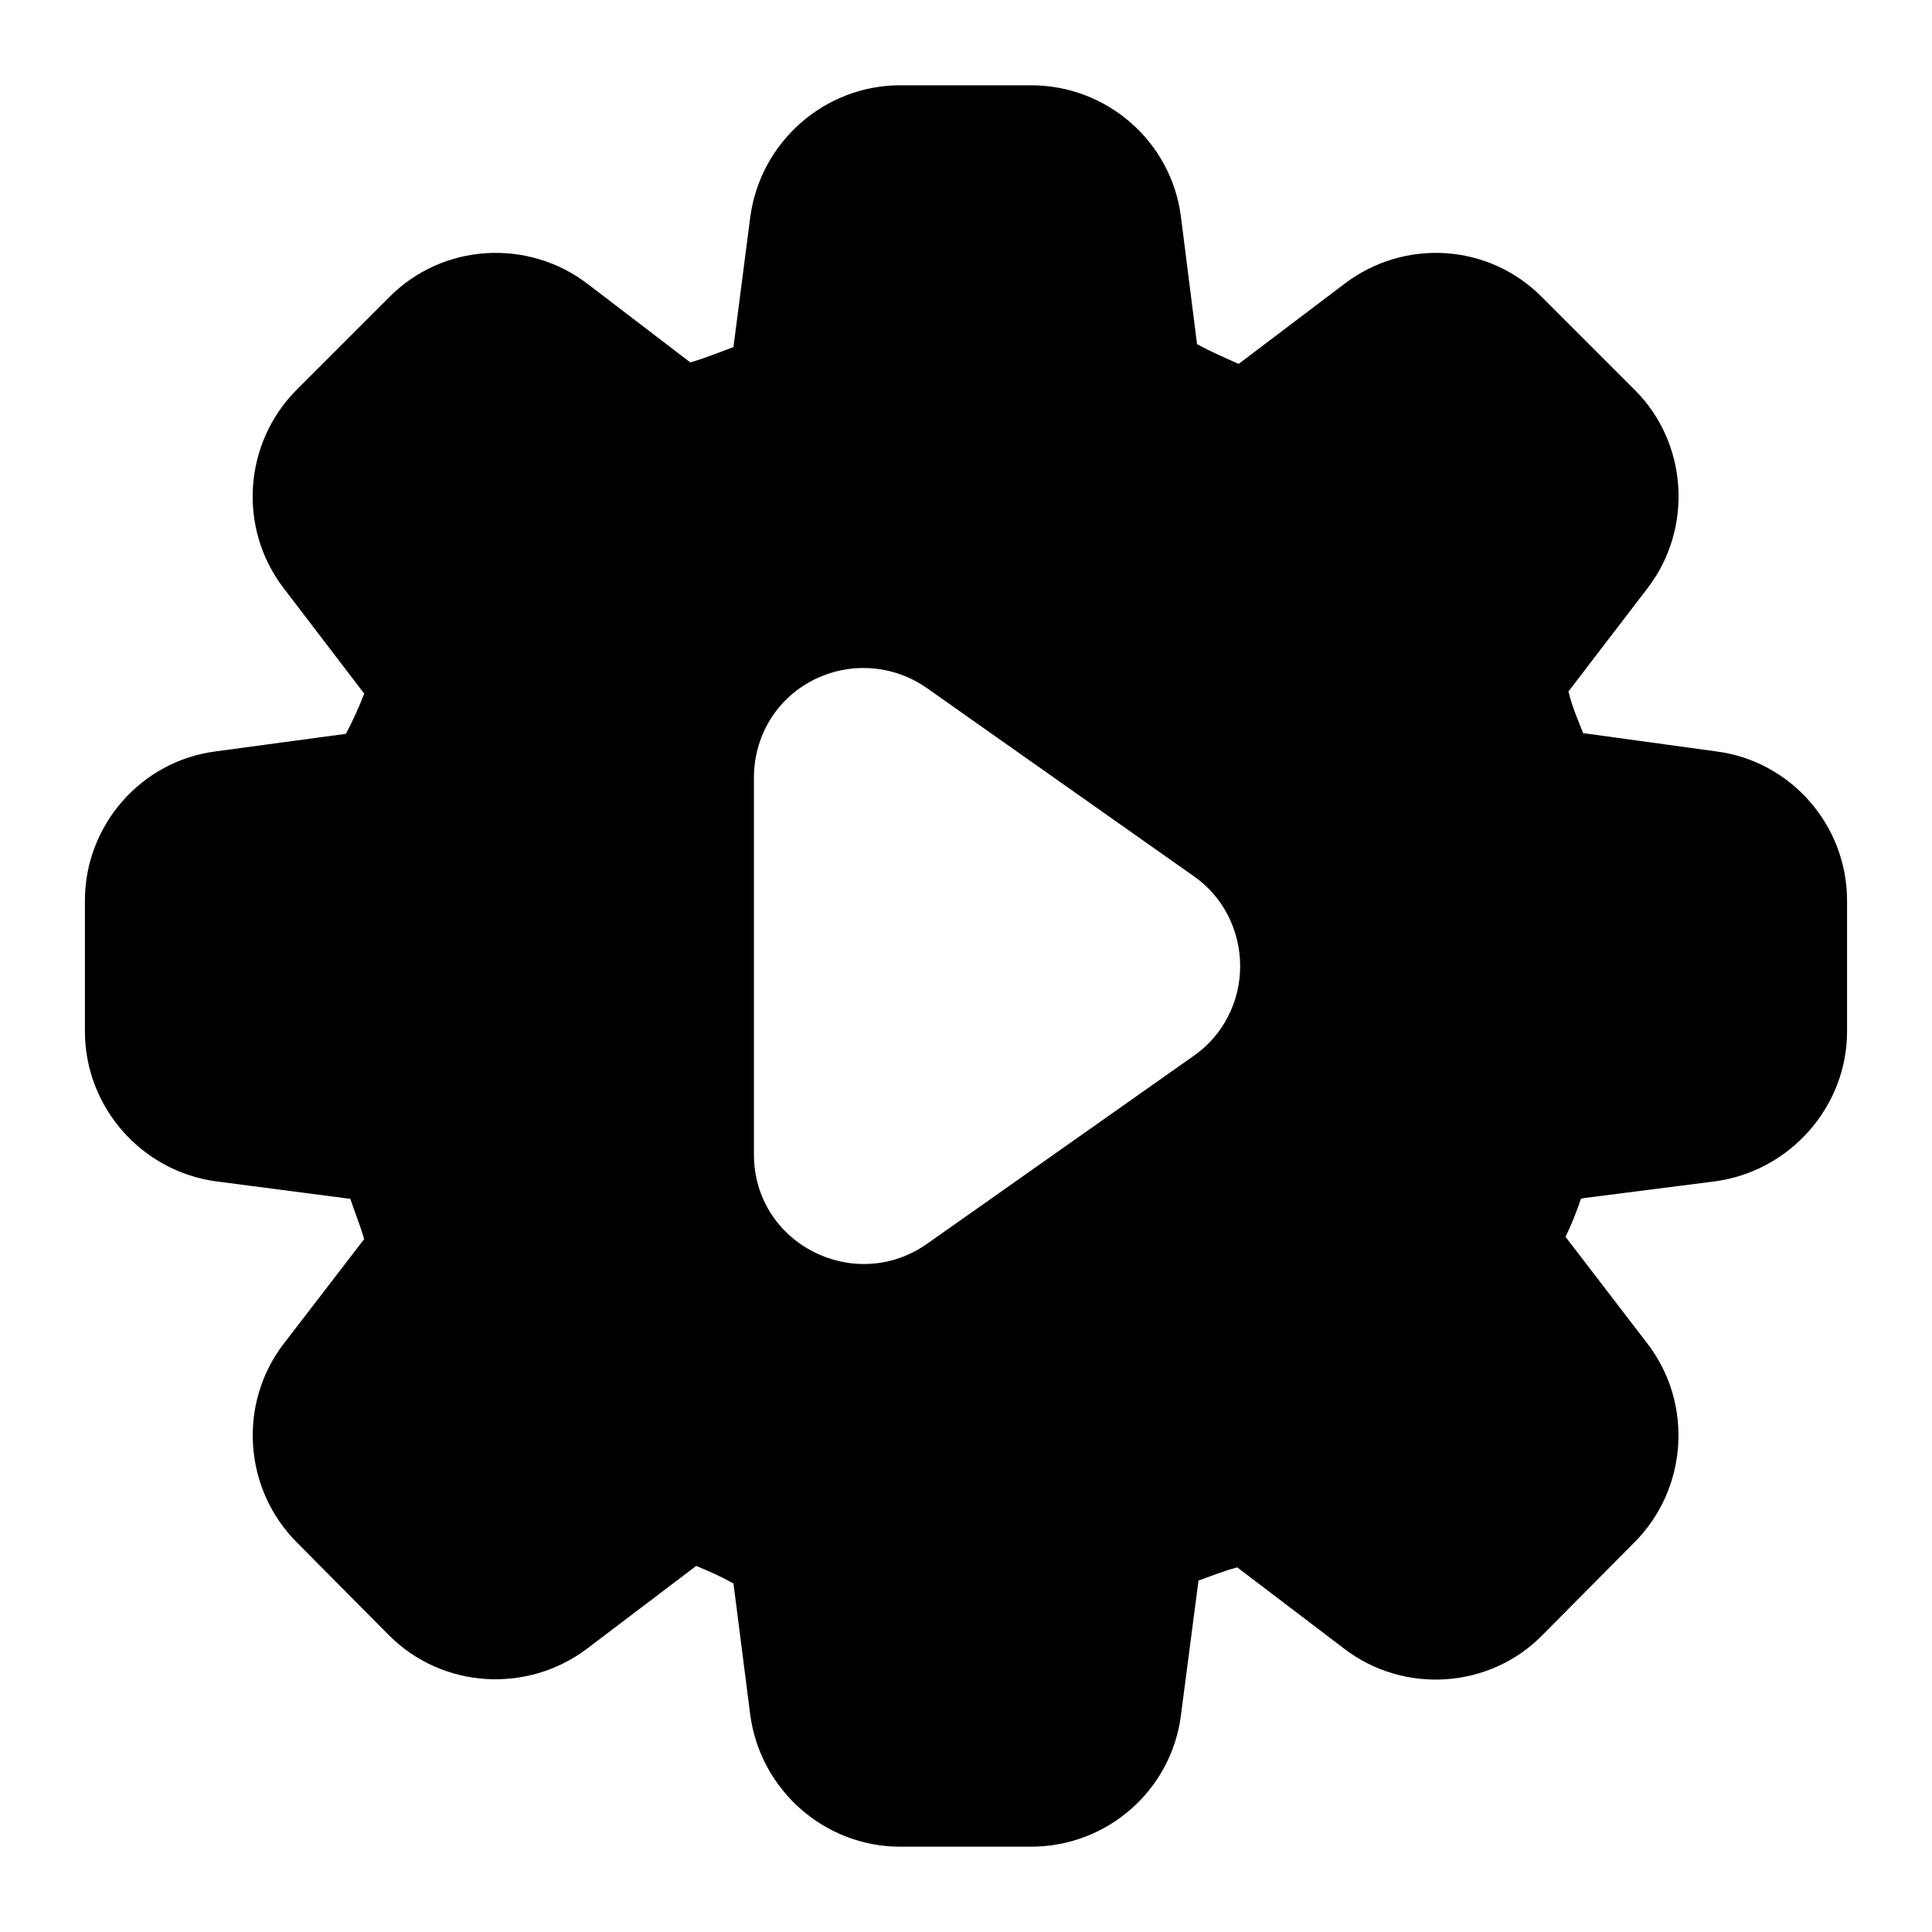
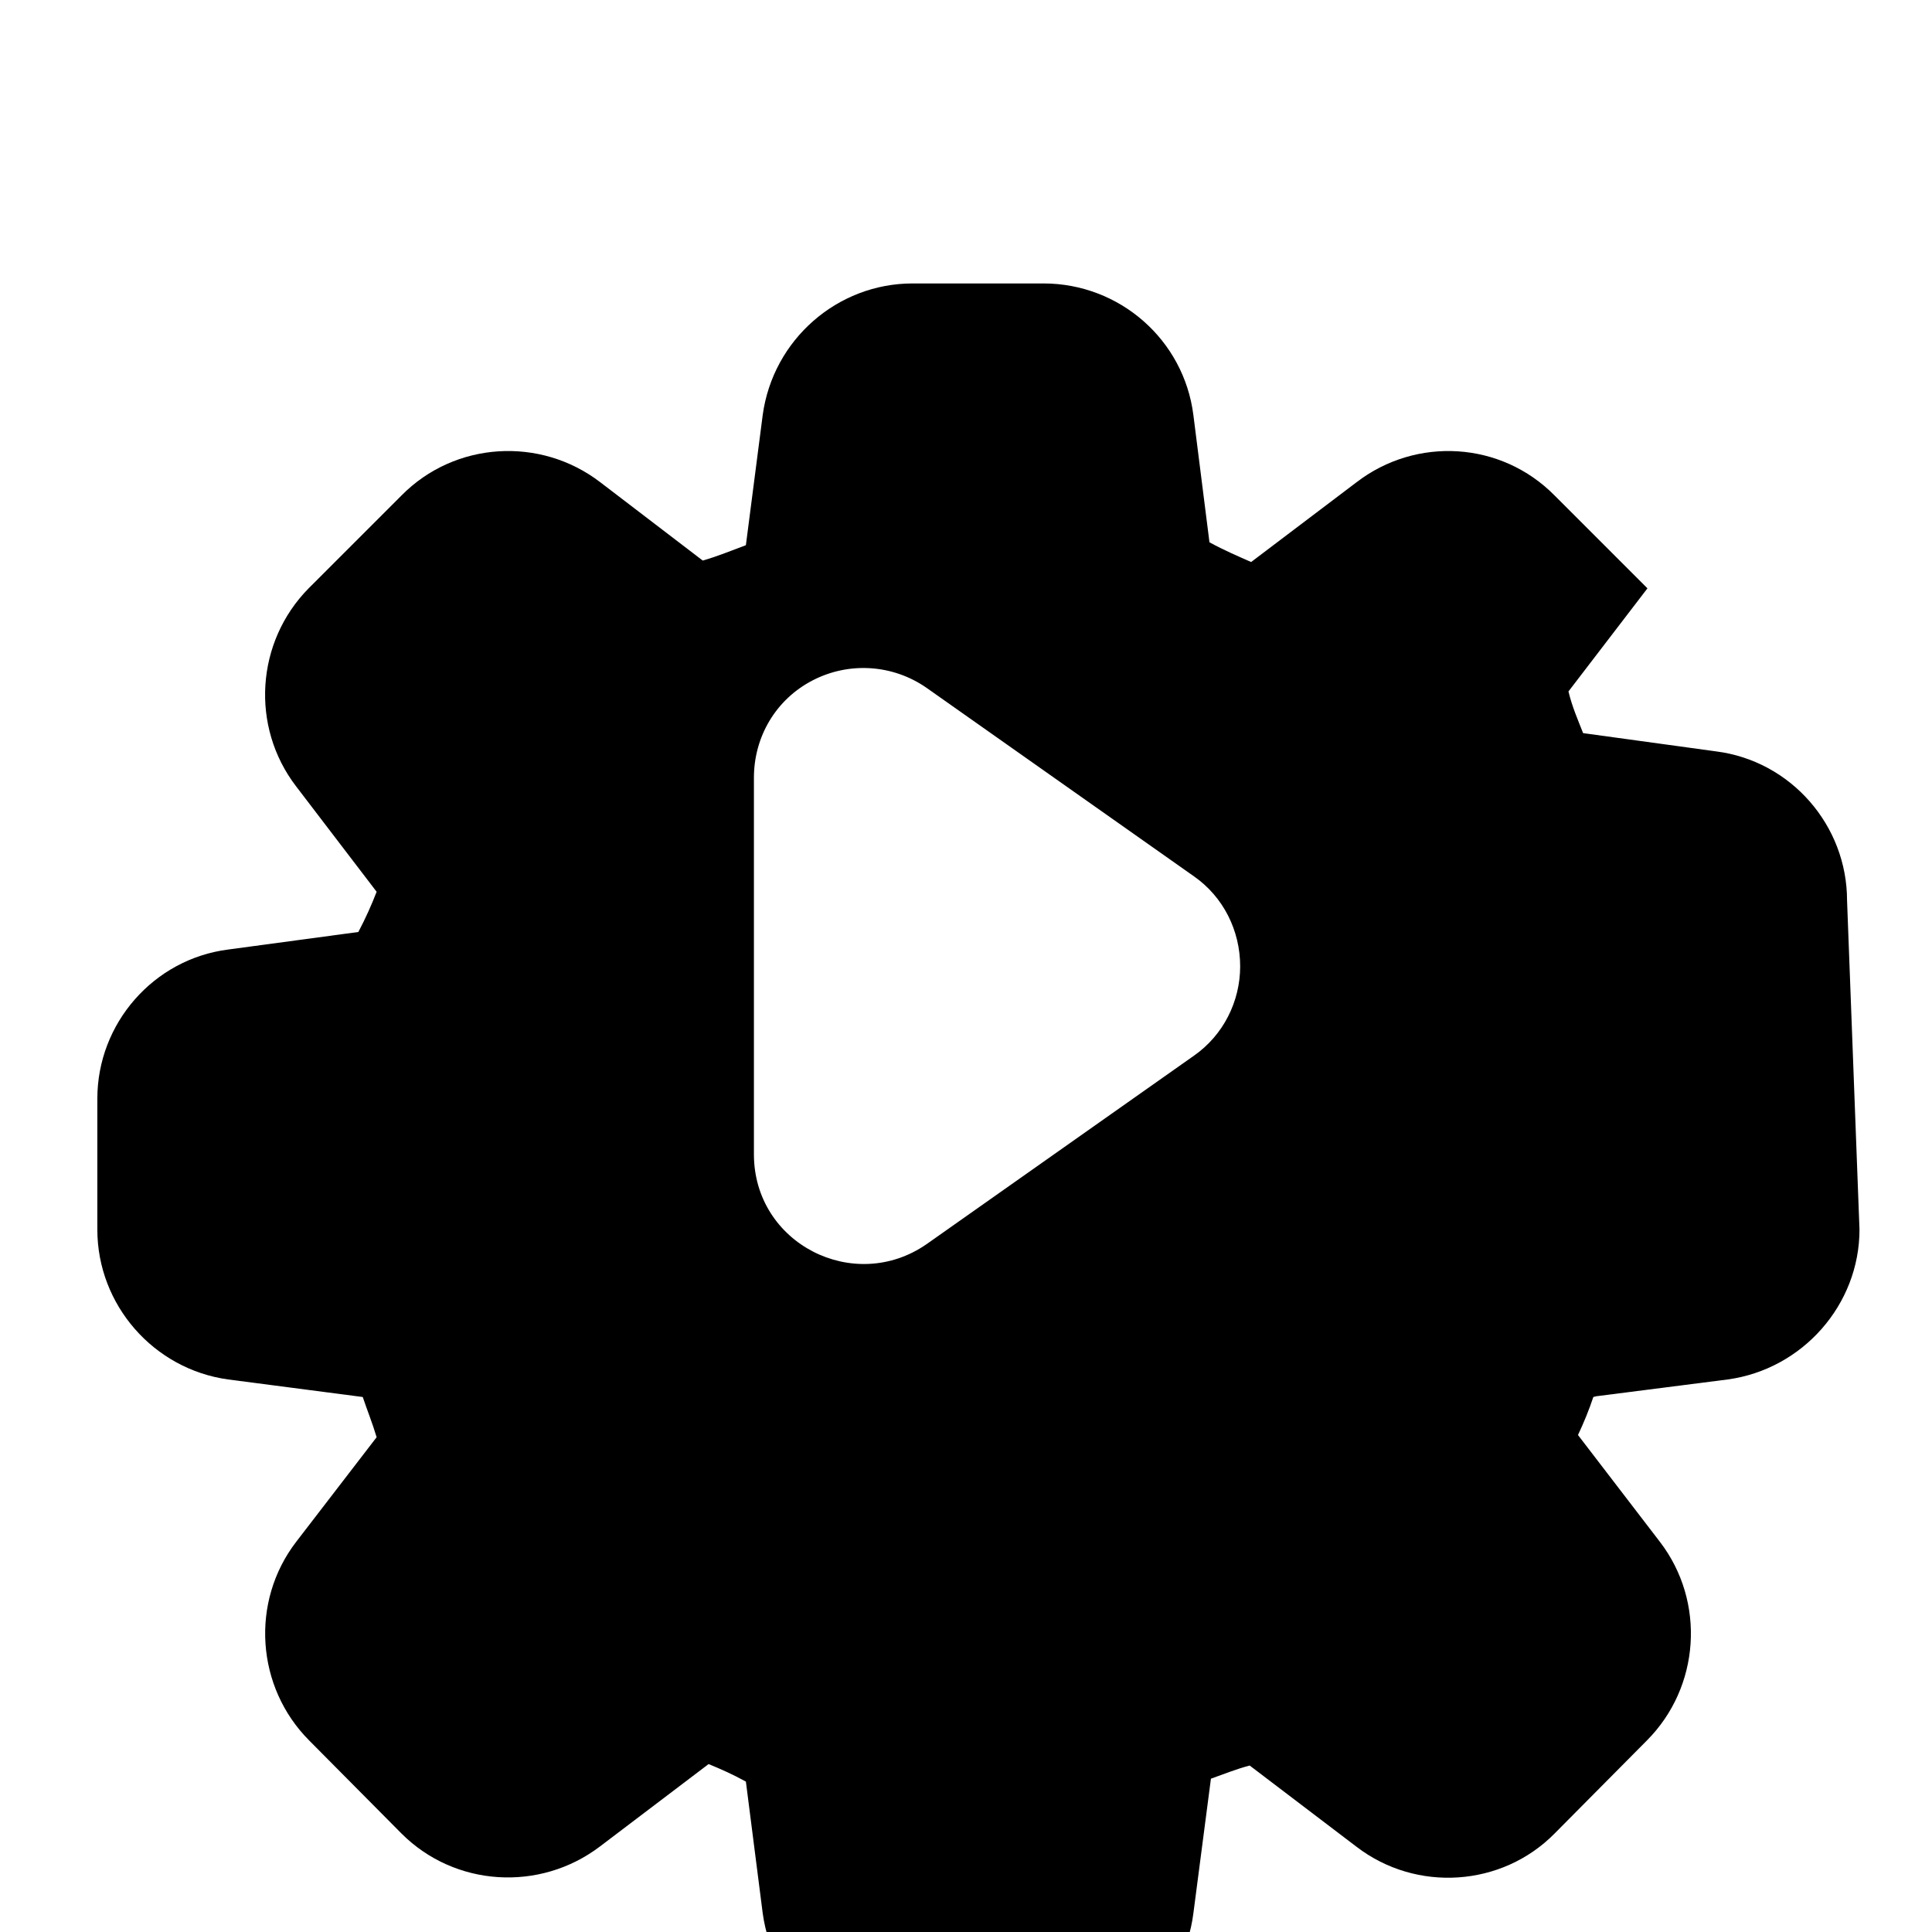
<svg xmlns="http://www.w3.org/2000/svg" fill="#000000" width="800px" height="800px" version="1.1" viewBox="144 144 512 512">
-   <path d="m633.49 382.66c0-19.961-14.922-37.012-34.688-39.531l-35.262-4.844c-1.359-3.488-2.91-6.977-3.879-11.047l20.93-27.32c12.211-15.891 10.66-38.562-3.293-52.512l-24.609-24.609c-14.145-14.34-36.625-15.695-52.512-3.488l-27.906 21.121c-3.488-1.551-7.168-3.102-11.043-5.231l-4.262-33.715c-2.523-19.957-19.57-34.879-39.723-34.879h-34.688c-19.961 0-37.008 14.922-39.723 34.879l-4.457 34.488c-3.684 1.359-7.363 2.906-11.434 4.07l-27.129-20.734c-15.891-12.207-38.559-10.852-52.703 3.488l-24.613 24.609c-13.949 14.145-15.5 36.621-3.289 52.512l21.312 27.902c-1.352 3.488-2.906 6.977-4.844 10.656l-34.492 4.648c-19.766 2.519-34.68 19.57-34.68 39.531v34.684c0 19.957 14.918 37.012 34.68 39.723l35.656 4.648c1.164 3.488 2.523 6.781 3.68 10.656l-21.312 27.711c-12.211 15.887-10.66 38.562 3.488 52.707l24.414 24.609c14.145 14.145 36.621 15.5 52.512 3.488l28.871-21.895c3.293 1.355 6.394 2.715 9.883 4.648l4.457 34.879c2.715 19.961 19.766 34.879 39.723 34.879h34.688c20.152 0 37.203-14.922 39.723-34.879l4.648-35.652c3.293-1.164 6.586-2.519 10.27-3.488l28.289 21.508c15.887 12.207 38.562 10.656 52.512-3.488l24.414-24.609c14.145-14.145 15.695-36.816 3.488-52.707l-21.699-28.293c1.547-3.293 2.906-6.59 4.07-10.078l0.777-0.195 34.875-4.457c19.766-2.715 34.879-19.766 34.879-39.723zm-173.04 41.078-70.918 49.992c-19.211 13.297-45.734-0.152-45.734-23.832v-99.793c0-10.852 5.812-20.734 15.504-25.77 9.688-5.039 21.312-4.262 30.23 1.938l70.918 49.992c7.75 5.426 12.207 14.34 12.207 23.832-0.004 9.301-4.461 18.215-12.207 23.641z" />
+   <path d="m633.49 382.66c0-19.961-14.922-37.012-34.688-39.531l-35.262-4.844c-1.359-3.488-2.91-6.977-3.879-11.047l20.93-27.32l-24.609-24.609c-14.145-14.34-36.625-15.695-52.512-3.488l-27.906 21.121c-3.488-1.551-7.168-3.102-11.043-5.231l-4.262-33.715c-2.523-19.957-19.57-34.879-39.723-34.879h-34.688c-19.961 0-37.008 14.922-39.723 34.879l-4.457 34.488c-3.684 1.359-7.363 2.906-11.434 4.07l-27.129-20.734c-15.891-12.207-38.559-10.852-52.703 3.488l-24.613 24.609c-13.949 14.145-15.5 36.621-3.289 52.512l21.312 27.902c-1.352 3.488-2.906 6.977-4.844 10.656l-34.492 4.648c-19.766 2.519-34.68 19.57-34.68 39.531v34.684c0 19.957 14.918 37.012 34.68 39.723l35.656 4.648c1.164 3.488 2.523 6.781 3.68 10.656l-21.312 27.711c-12.211 15.887-10.66 38.562 3.488 52.707l24.414 24.609c14.145 14.145 36.621 15.5 52.512 3.488l28.871-21.895c3.293 1.355 6.394 2.715 9.883 4.648l4.457 34.879c2.715 19.961 19.766 34.879 39.723 34.879h34.688c20.152 0 37.203-14.922 39.723-34.879l4.648-35.652c3.293-1.164 6.586-2.519 10.27-3.488l28.289 21.508c15.887 12.207 38.562 10.656 52.512-3.488l24.414-24.609c14.145-14.145 15.695-36.816 3.488-52.707l-21.699-28.293c1.547-3.293 2.906-6.59 4.07-10.078l0.777-0.195 34.875-4.457c19.766-2.715 34.879-19.766 34.879-39.723zm-173.04 41.078-70.918 49.992c-19.211 13.297-45.734-0.152-45.734-23.832v-99.793c0-10.852 5.812-20.734 15.504-25.77 9.688-5.039 21.312-4.262 30.23 1.938l70.918 49.992c7.75 5.426 12.207 14.34 12.207 23.832-0.004 9.301-4.461 18.215-12.207 23.641z" />
</svg>